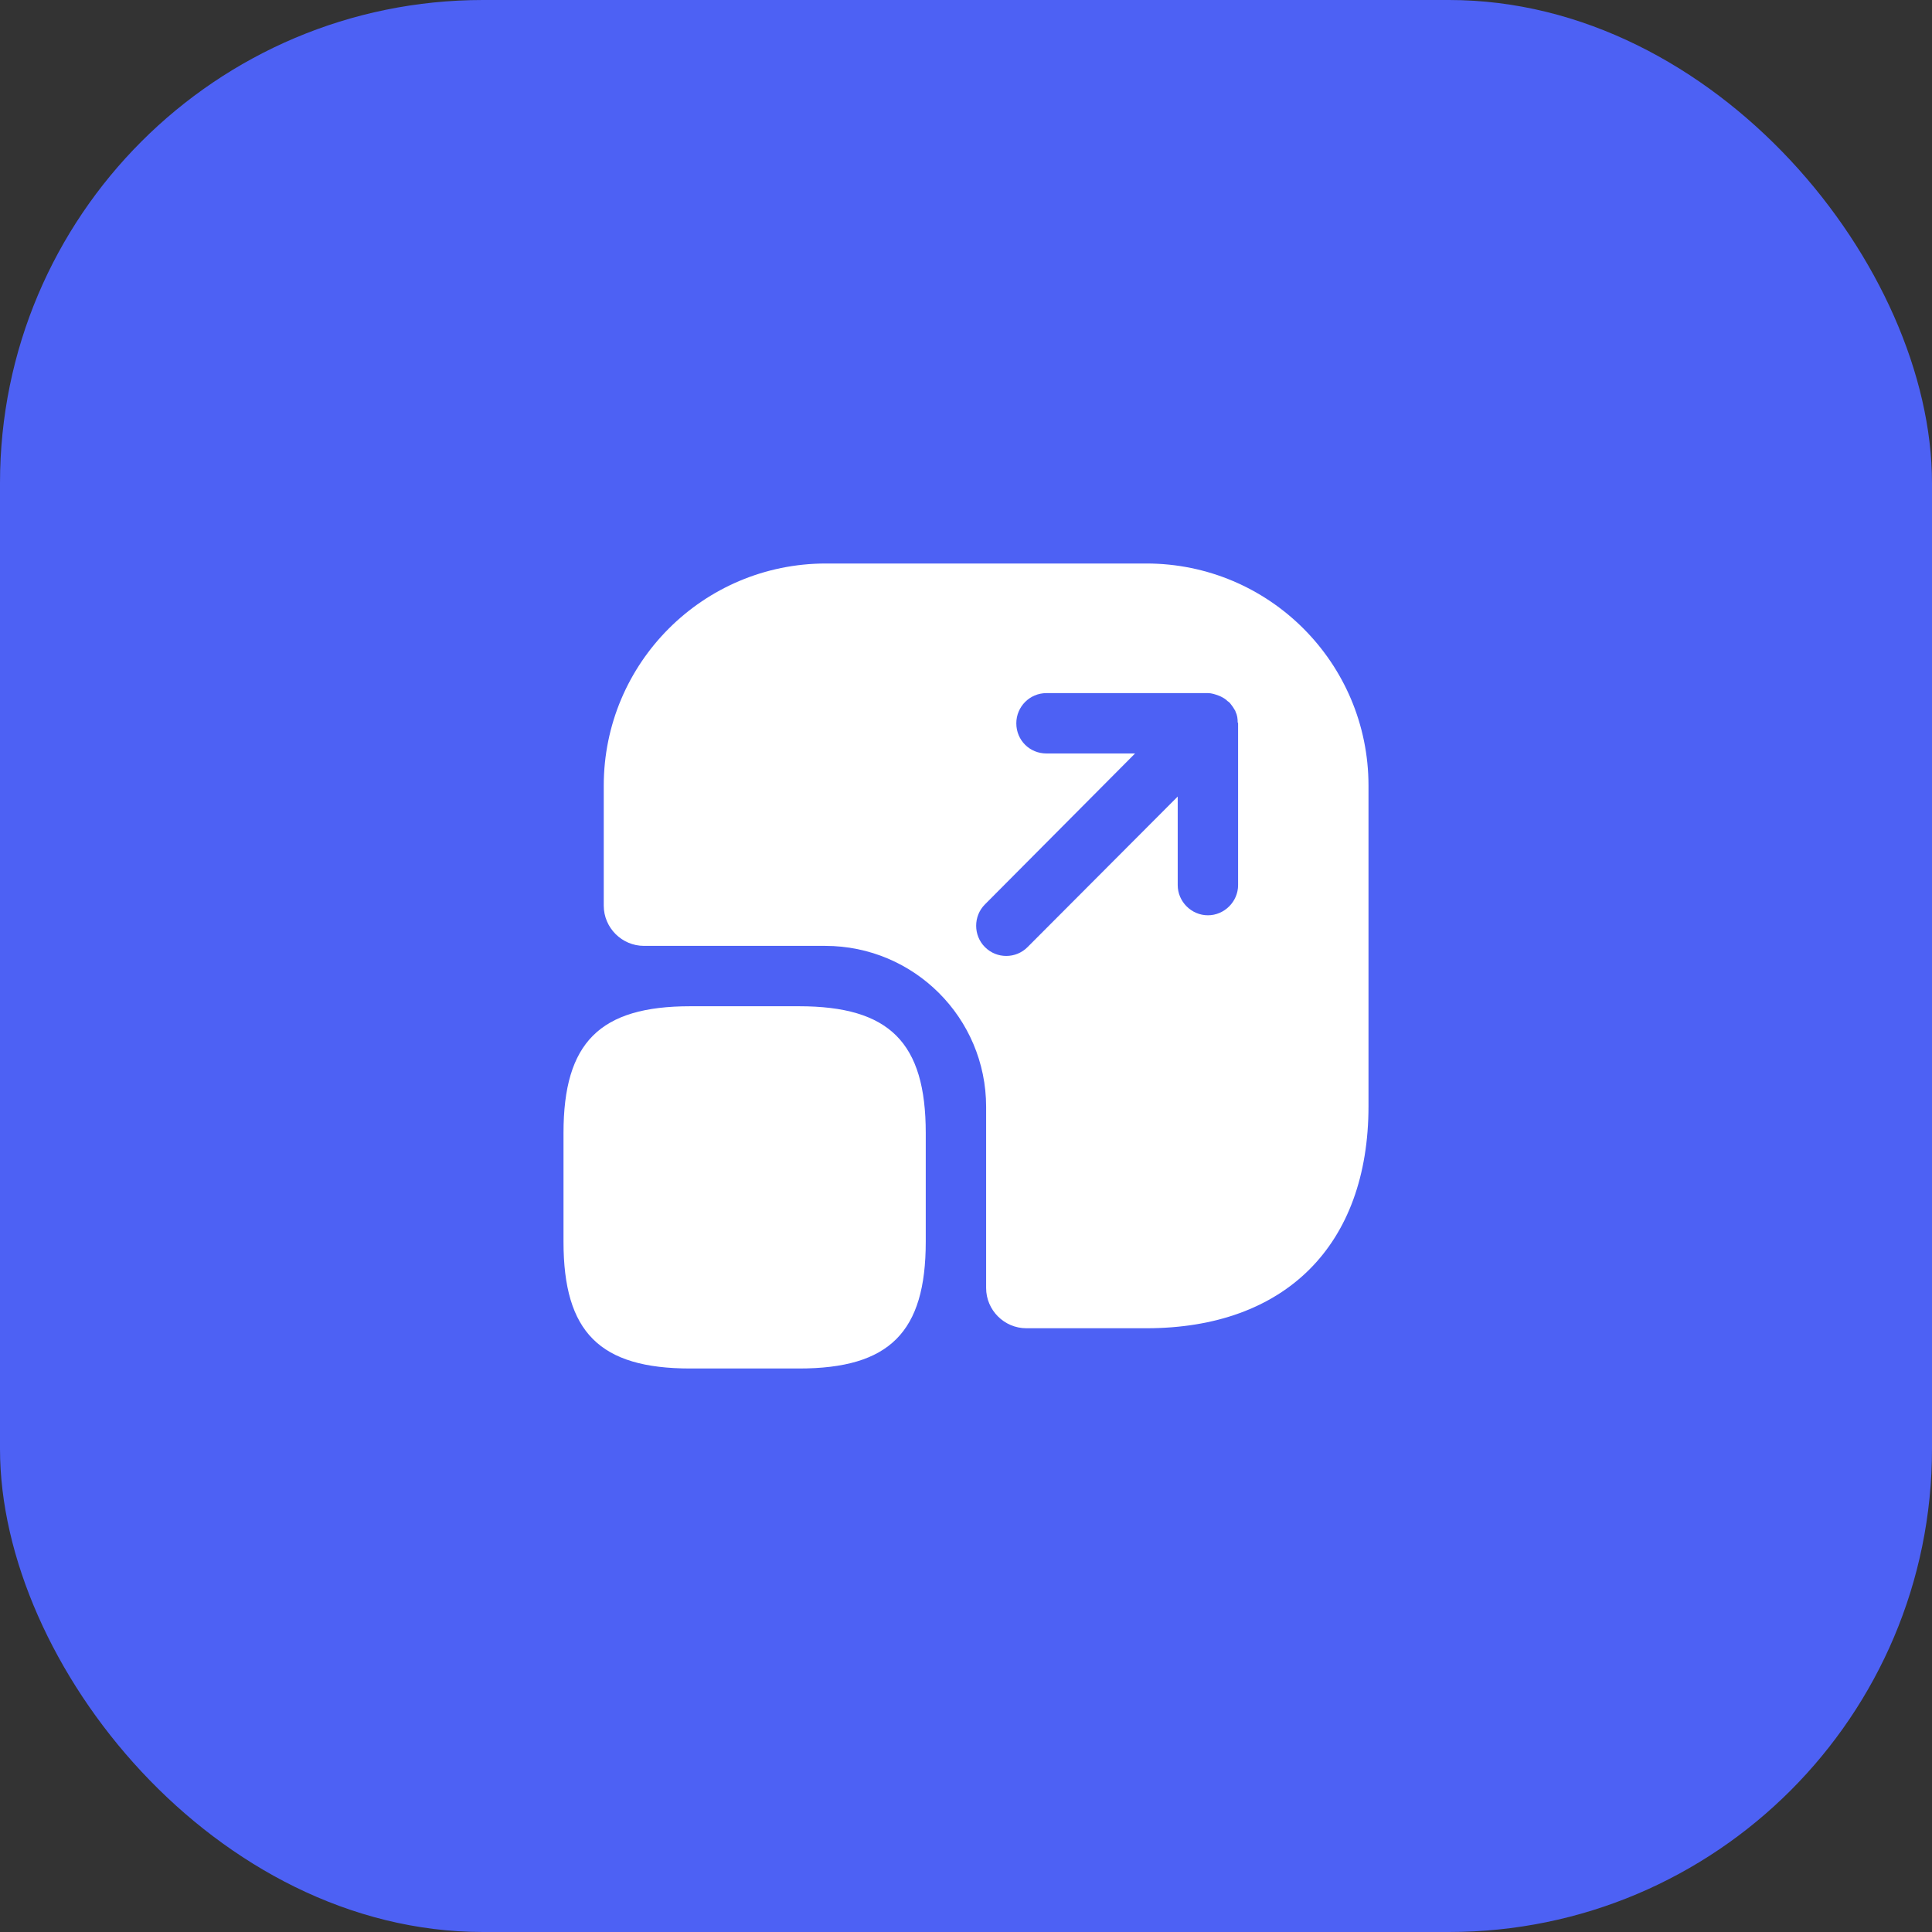
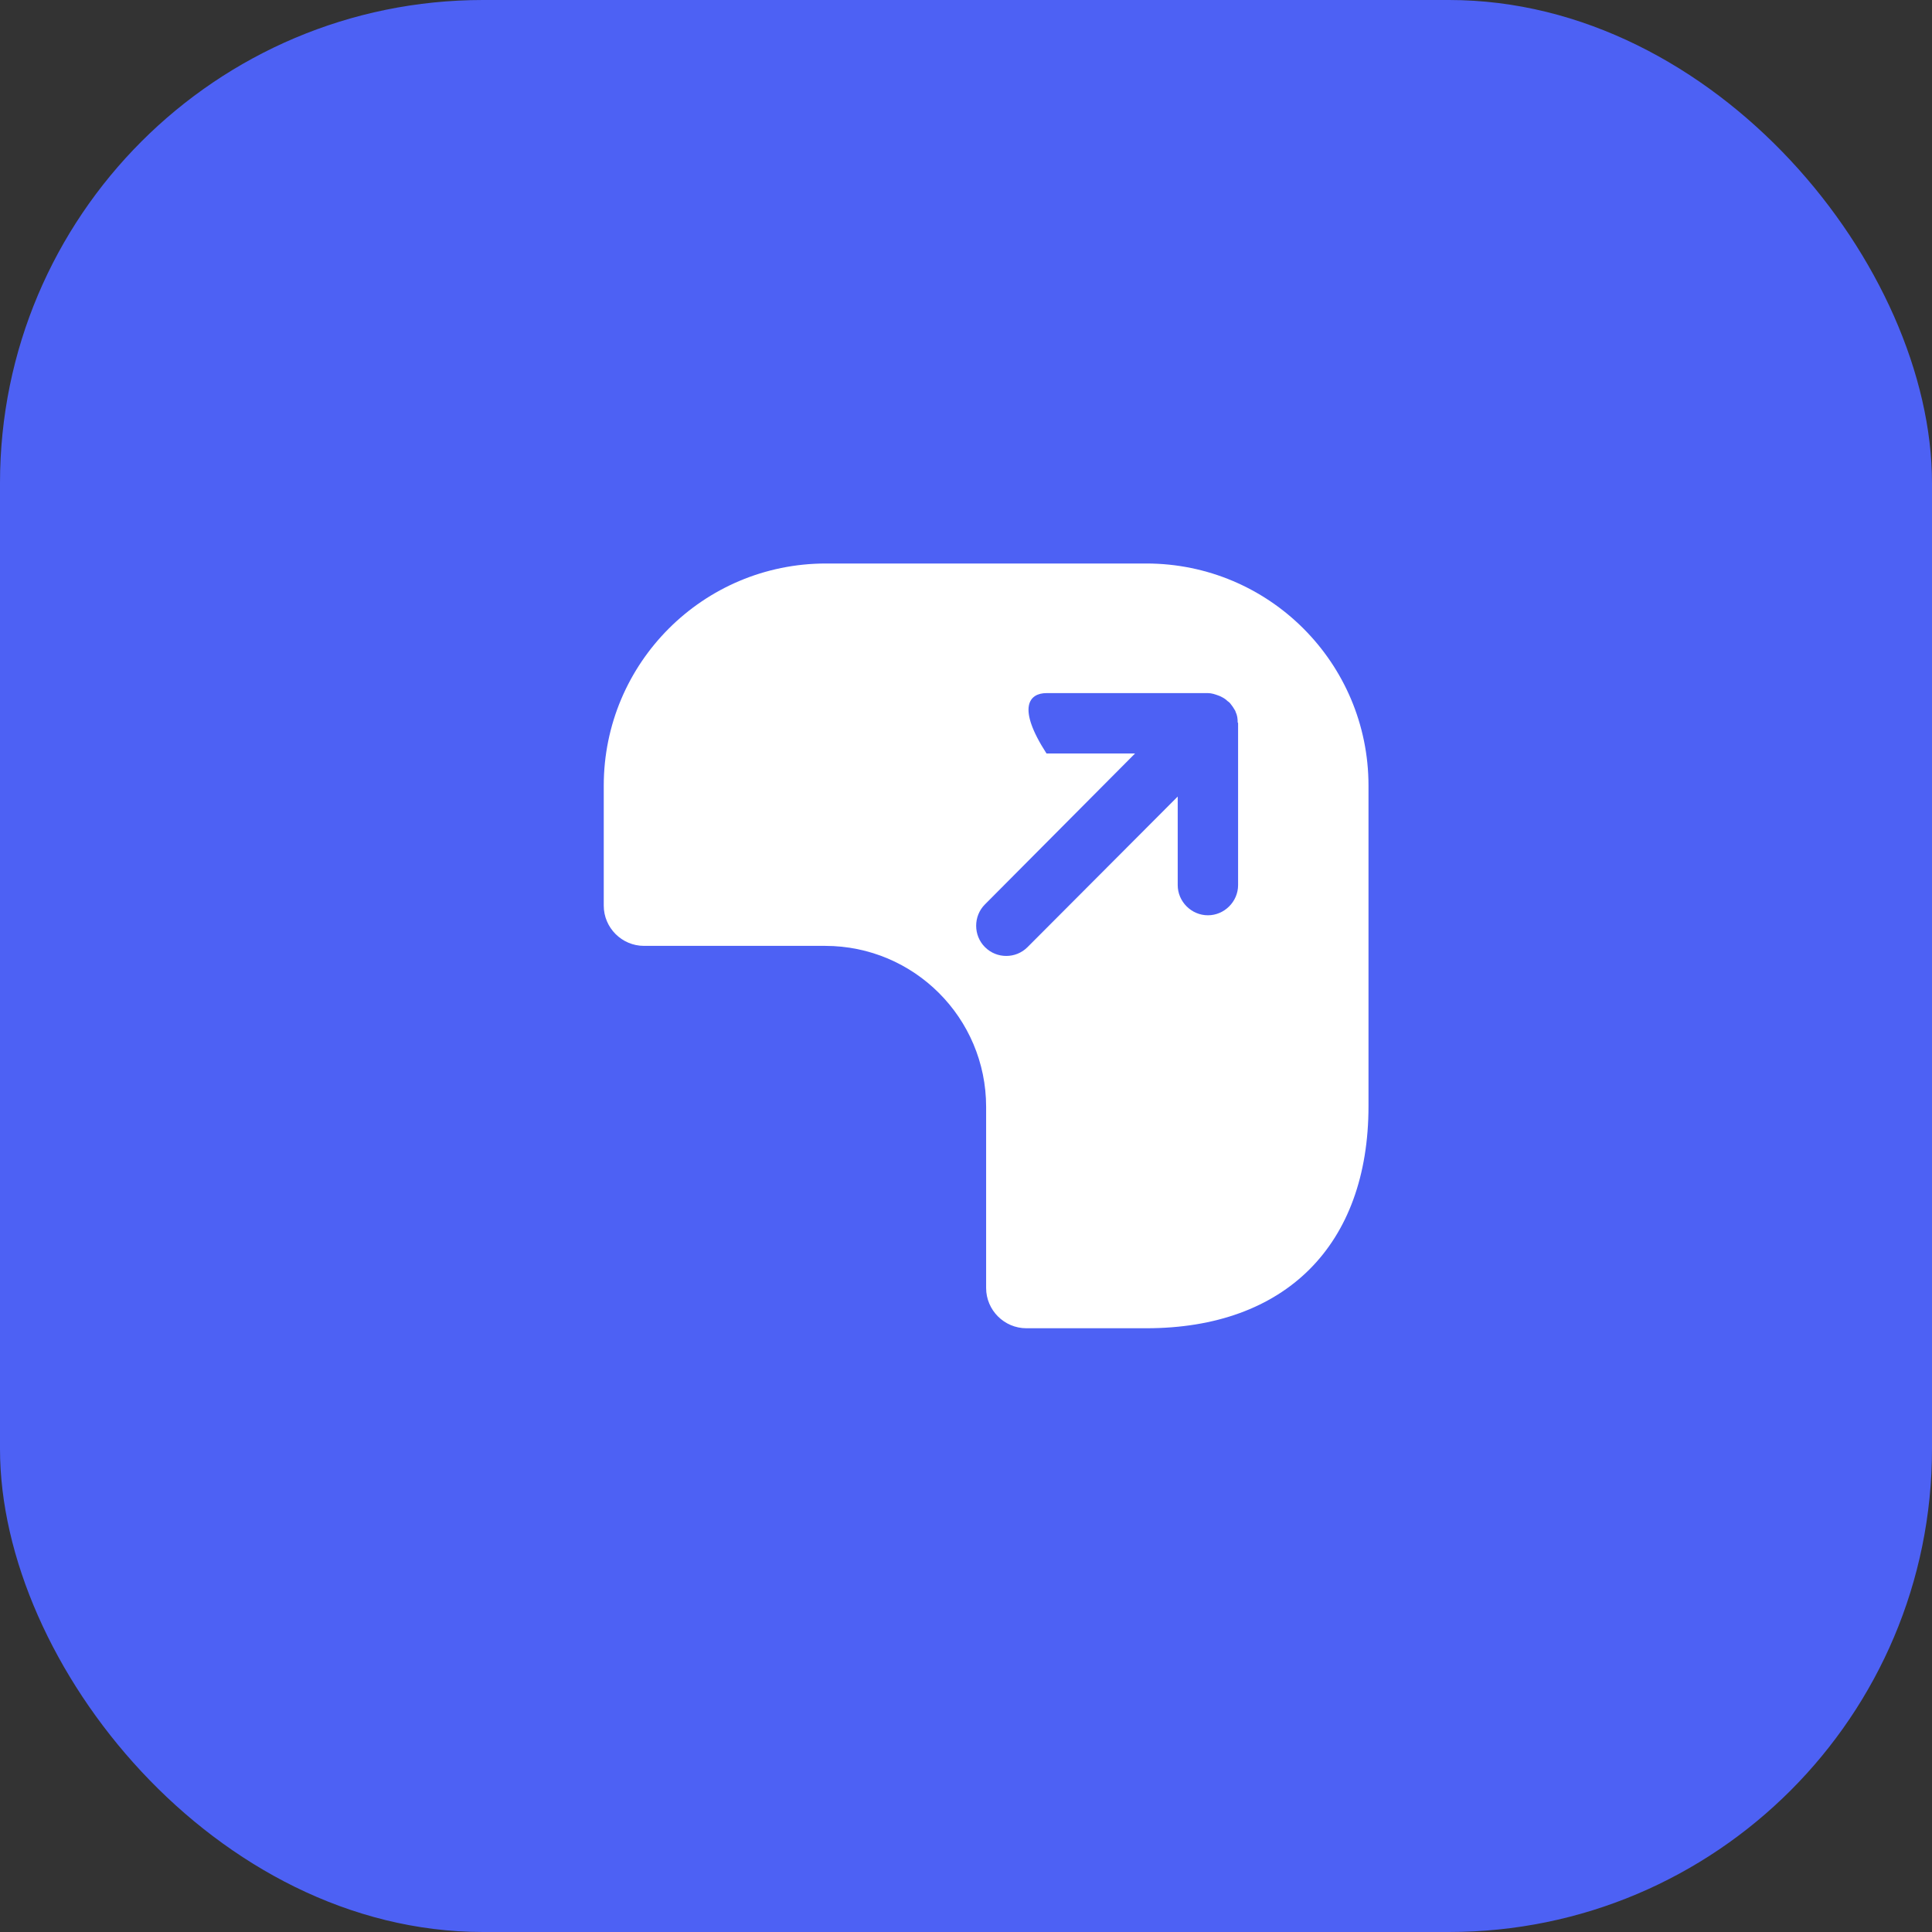
<svg xmlns="http://www.w3.org/2000/svg" width="48" height="48" viewBox="0 0 48 48" fill="none">
  <rect x="0" y="0" width="48" height="48" fill="#333333" stroke="none" />
  <rect width="48" height="48" rx="12" fill="#4D61F4" />
-   <path d="M23 30.85C23 33.1 22.1 34 19.85 34H17.15C14.9 34 14 33.1 14 30.85V28.15C14 25.9 14.9 25 17.15 25H19.85C22.1 25 23 25.9 23 28.15V30.85Z" fill="white" />
-   <path fill-rule="evenodd" clip-rule="evenodd" d="M20.52 14C17.47 14 15 16.47 15 19.52V22.5C15 23.05 15.45 23.5 16 23.5H20.5C22.71 23.5 24.5 25.29 24.5 27.5V32C24.5 32.55 24.95 33 25.5 33H28.48C31.93 33 34 30.94 34 27.48V19.52C34 16.47 31.53 14 28.48 14H20.52ZM30.01 22.74C29.6 22.74 29.26 22.4 29.26 21.99V19.79L25.53 23.53C25.38 23.68 25.19 23.75 25 23.75C24.81 23.75 24.62 23.68 24.47 23.53C24.18 23.24 24.18 22.76 24.47 22.47L28.2 18.72H26C25.58 18.72 25.25 18.39 25.25 17.97C25.25 17.56 25.58 17.22 26 17.22H30.01C30.1 17.22 30.19 17.25 30.27 17.28C30.3 17.29 30.32 17.3 30.34 17.31C30.4 17.34 30.45 17.37 30.5 17.42C30.52 17.43 30.54 17.45 30.56 17.47C30.61 17.53 30.65 17.59 30.69 17.66C30.69 17.67 30.7 17.68 30.7 17.69C30.74 17.77 30.75 17.86 30.75 17.95C30.76 17.96 30.76 17.96 30.76 17.97V21.99C30.76 22.4 30.42 22.74 30.01 22.74Z" fill="white" />
+   <path fill-rule="evenodd" clip-rule="evenodd" d="M20.52 14C17.47 14 15 16.47 15 19.52V22.5C15 23.05 15.45 23.5 16 23.5H20.5C22.71 23.5 24.5 25.29 24.5 27.5V32C24.5 32.55 24.95 33 25.5 33H28.48C31.93 33 34 30.94 34 27.48V19.52C34 16.47 31.53 14 28.48 14H20.52ZM30.01 22.74C29.6 22.74 29.26 22.4 29.26 21.99V19.79L25.53 23.53C25.38 23.68 25.19 23.75 25 23.75C24.81 23.75 24.62 23.68 24.47 23.53C24.18 23.24 24.18 22.76 24.47 22.47L28.2 18.72H26C25.25 17.56 25.58 17.22 26 17.22H30.01C30.1 17.22 30.19 17.25 30.27 17.28C30.3 17.29 30.32 17.3 30.34 17.31C30.4 17.34 30.45 17.37 30.5 17.42C30.52 17.43 30.54 17.45 30.56 17.47C30.61 17.53 30.65 17.59 30.69 17.66C30.69 17.67 30.7 17.68 30.7 17.69C30.74 17.77 30.75 17.86 30.75 17.95C30.76 17.96 30.76 17.96 30.76 17.97V21.99C30.76 22.4 30.42 22.74 30.01 22.74Z" fill="white" />
</svg>